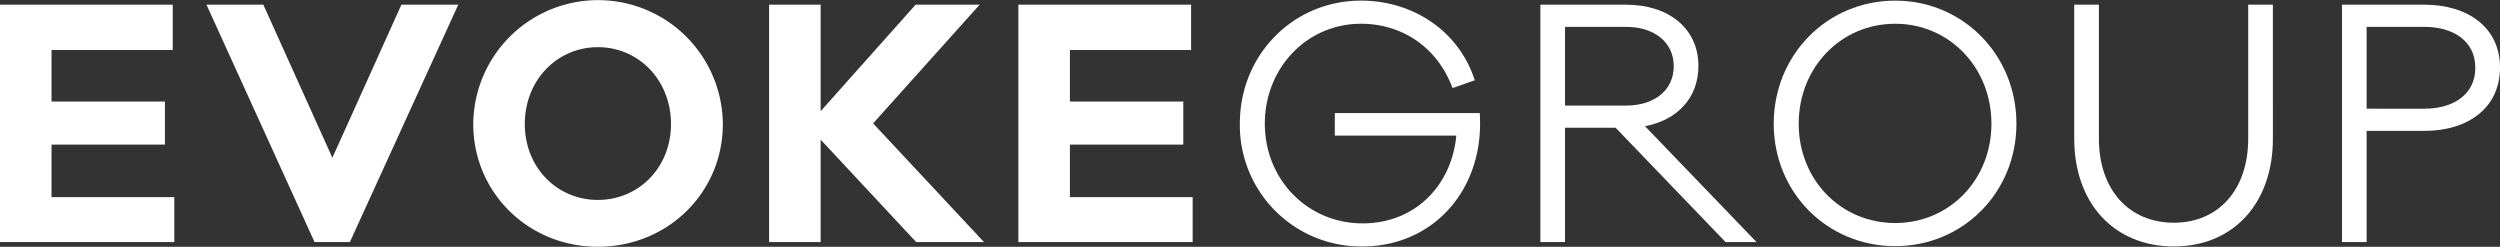
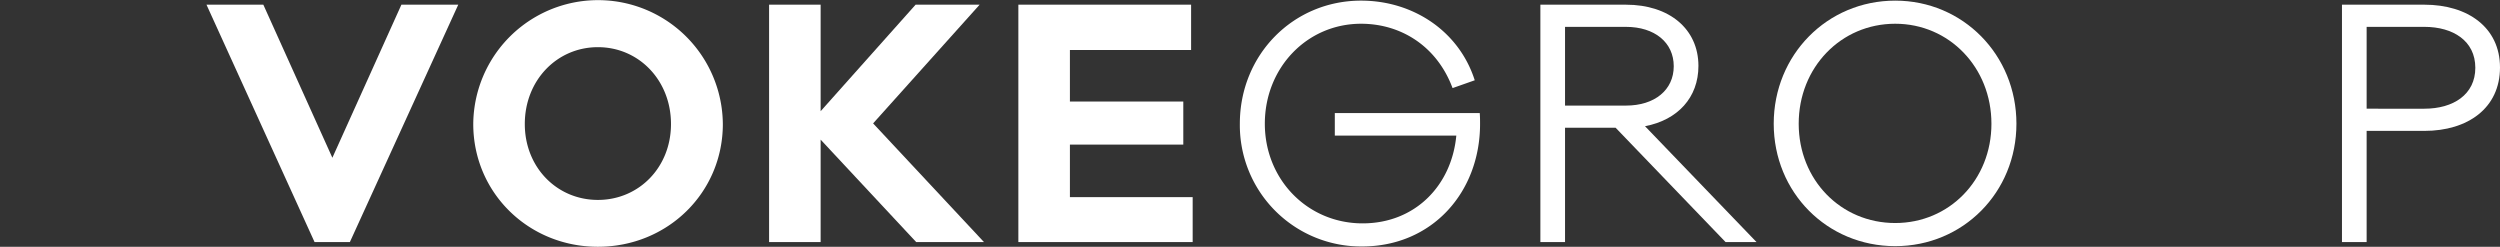
<svg xmlns="http://www.w3.org/2000/svg" width="740" height="73.045" viewBox="0 0 740 73.045">
  <rect x="0" y="0" width="740" height="73.045" fill="#333333" stroke="none" />
  <g id="Group_447" data-name="Group 447" transform="translate(-275.994 -354.663)">
-     <path id="Path_687" data-name="Path 687" d="M327.587,427.5H275.994v-70.27h51.131v13.406H291.25v15.256h33.563v12.76H291.25v15.534h36.337Z" transform="translate(0 -1.178)" fill="#fff" />
    <path id="Path_688" data-name="Path 688" d="M431.424,427.5H420.975l-31.991-70.27h16.828l20.434,45.306,20.434-45.306h16.828Z" transform="translate(-51.87 -1.178)" fill="#fff" />
    <path id="Path_689" data-name="Path 689" d="M608.841,391.371c0,20.341-16.365,36.337-36.984,36.337-20.527,0-36.893-16-36.893-36.337a36.939,36.939,0,0,1,73.876,0Zm-15.348,0c0-12.945-9.524-22.746-21.636-22.746s-21.636,9.8-21.636,22.746c0,12.852,9.523,22.468,21.636,22.468S593.493,404.223,593.493,391.371Z" transform="translate(-118.886 0)" fill="#fff" />
    <path id="Path_690" data-name="Path 690" d="M712.1,397.171V427.5H696.843v-70.27H712.1v31.529l28.109-31.529h18.954l-31.529,35.135L760.456,427.5H740.392Z" transform="translate(-193.199 -1.178)" fill="#fff" />
    <path id="Path_691" data-name="Path 691" d="M884.843,427.5H833.249v-70.27h51.131v13.406H848.506v15.256h33.563v12.76H848.506v15.534h36.337Z" transform="translate(-255.819 -1.178)" fill="#fff" />
    <path id="Path_692" data-name="Path 692" d="M1025.454,388.292c.092,1.2.092,2.312.092,3.236,0,20.156-14.146,36.245-34.951,36.245a35.9,35.9,0,0,1-36.152-36.338c0-20.434,15.811-36.429,35.874-36.429,15.442,0,29.034,9.061,33.656,23.577l-6.565,2.312c-4.53-12.205-15.071-19.047-27.091-19.047-16,0-28.477,13.037-28.477,29.587s12.667,29.5,28.94,29.5c15.533,0,26.352-11.187,27.739-25.981H982.552v-6.657Z" transform="translate(-311.455 -0.157)" fill="#fff" />
    <path id="Path_693" data-name="Path 693" d="M1173.716,427.5l-32.547-33.841h-14.978V427.5h-7.3v-70.27h25.334c12.852,0,21.451,7.212,21.451,18.122,0,9.339-6.1,16-15.811,17.845l33.009,34.3Zm-29.495-40.405c8.506,0,14.147-4.623,14.147-11.65s-5.64-11.651-14.147-11.651h-18.03v23.3Z" transform="translate(-386.946 -1.178)" fill="#fff" />
    <path id="Path_694" data-name="Path 694" d="M1318.423,391.435c0,20.342-15.811,36.245-35.875,36.245-20.156,0-35.967-15.9-35.967-36.245s15.811-36.429,35.967-36.429C1302.612,355.006,1318.423,371.094,1318.423,391.435Zm-7.4,0c0-16.642-12.482-29.587-28.478-29.587-16.088,0-28.57,12.945-28.57,29.587s12.482,29.4,28.57,29.4C1298.544,420.838,1311.026,408.078,1311.026,391.435Z" transform="translate(-445.566 -0.157)" fill="#fff" />
-     <path id="Path_695" data-name="Path 695" d="M1469.828,396.893c0,19.14-11.742,31.9-29.31,31.9-17.66,0-29.495-12.759-29.495-31.9V357.228h7.3v39.665c0,15.072,8.876,24.872,22.191,24.872,13.221,0,22.005-9.8,22.005-24.872V357.228h7.3Z" transform="translate(-521.056 -1.178)" fill="#fff" />
    <path id="Path_696" data-name="Path 696" d="M1581.924,357.228c12.853,0,22.376,6.75,22.376,18.585,0,12.02-9.524,18.769-22.376,18.769h-17.1V427.5h-7.3v-70.27Zm0,30.789c8.508,0,15.072-4.161,15.072-12.113s-6.564-12.113-15.072-12.113h-17.1v24.225Z" transform="translate(-588.307 -1.178)" fill="#fff" />
  </g>
</svg>